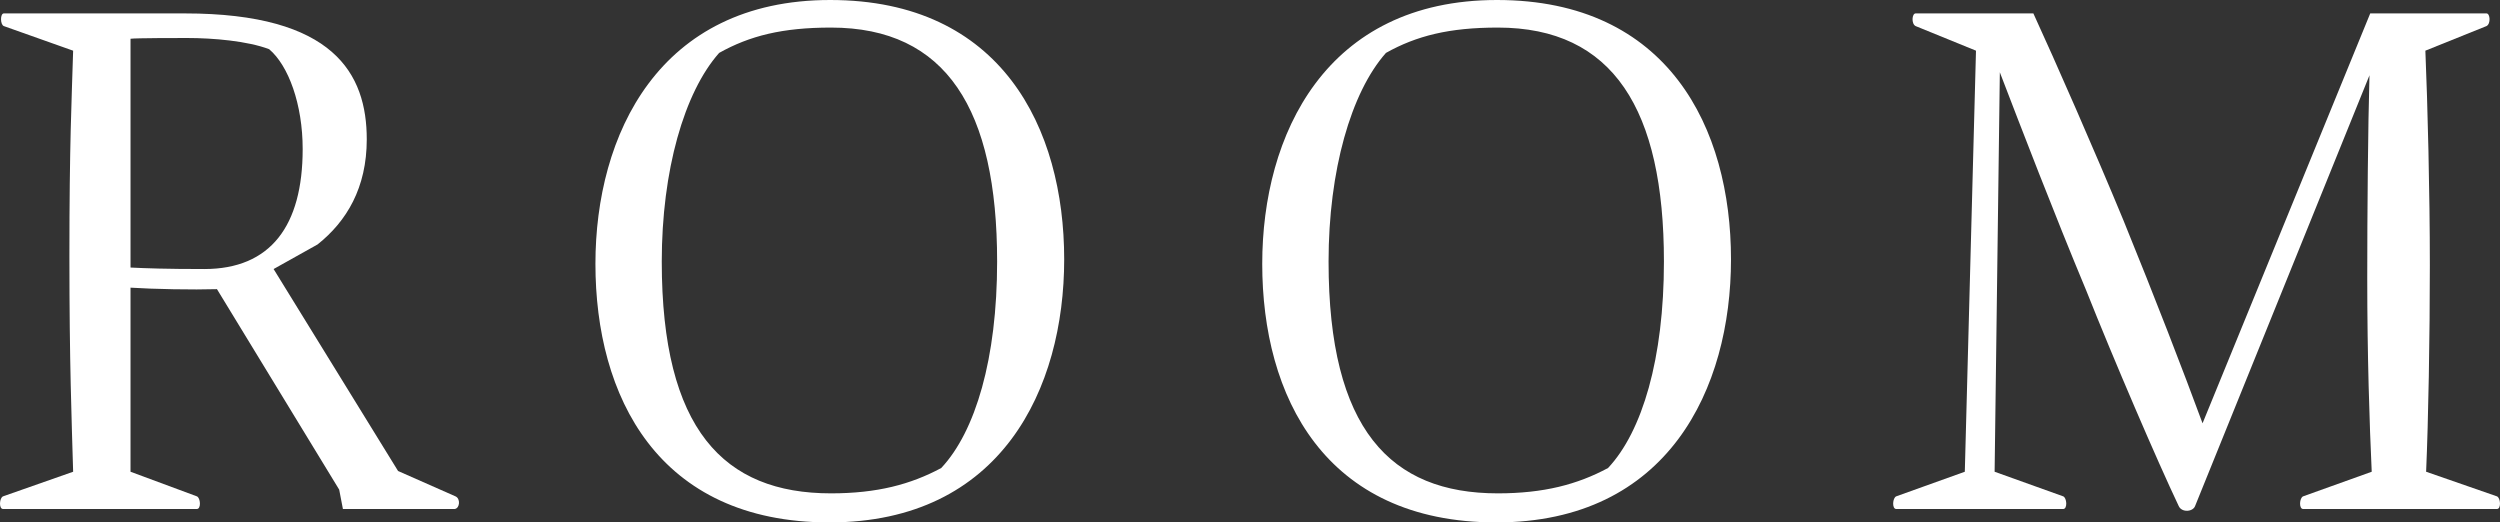
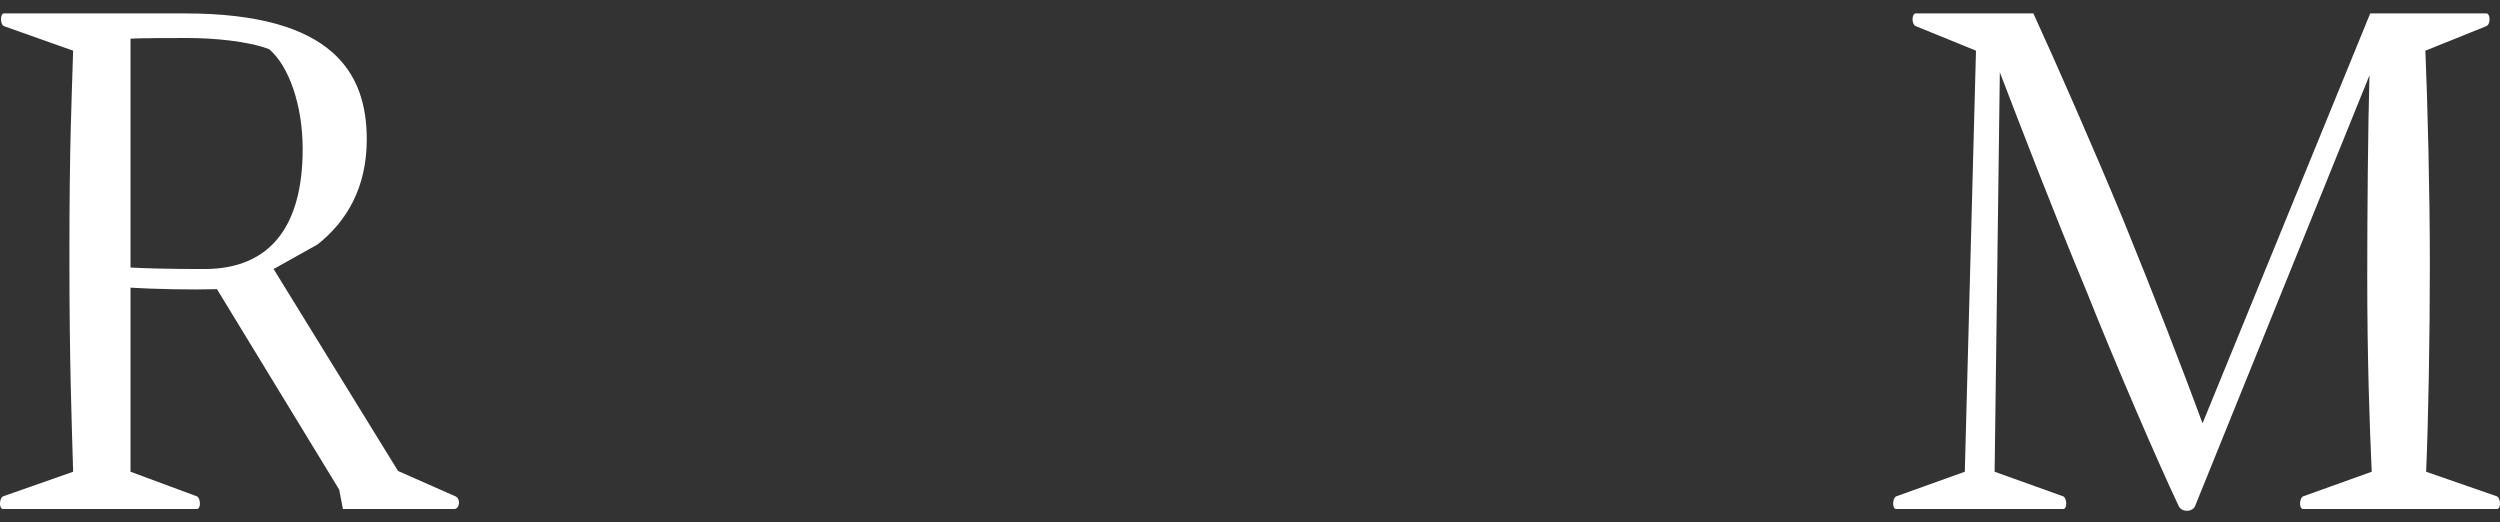
<svg xmlns="http://www.w3.org/2000/svg" version="1.1" viewBox="0 0 503.165 105.145">
  <rect x="0" y="0" width="503.165" height="105.145" fill="#333333" stroke="none" />
  <defs>
    <style>
      .cls-1 {
        fill: #fff;
      }
    </style>
  </defs>
  <g>
    <g id="_レイヤー_1" data-name="レイヤー_1">
      <g>
        <path class="cls-1" d="M.62,99.896l14.1-4.95c-.3-10.8-.75-21.599-.75-43.348,0-22.949.45-31.048.75-41.398L.77,5.25C.02,4.95.02,2.7.77,2.7h36.448c29.999,0,36.599,12.15,36.599,25.349,0,9.75-4.05,16.5-9.899,21.149l-8.85,4.95,25.049,40.647,11.55,5.101c1.05.449.899,2.399-.15,2.55h-22.499l-.75-3.9-24.599-40.348c-4.8.15-12.75,0-17.399-.3v37.048l13.35,4.95c.75.3.899,2.55,0,2.55H.62c-.899,0-.75-2.25,0-2.55ZM54.168,9.899c-4.35-1.65-11.249-2.25-16.499-2.25-1.65,0-10.35,0-11.399.15v46.048c3,.15,7.199.3,14.85.3,13.35,0,19.799-8.7,19.799-24.149,0-9-2.85-16.799-6.75-20.099Z" />
-         <path class="cls-1" d="M119.84,53.098c0-25.949,12.749-53.098,47.248-53.098s47.098,25.799,47.098,52.198c0,25.949-12.599,52.947-47.248,52.947s-47.098-25.499-47.098-52.047ZM133.19,52.648c0,33.748,12.449,46.647,34.049,46.647,9.299,0,16.049-1.8,22.198-5.1,6.9-7.35,11.25-22.049,11.25-41.548,0-30.599-10.199-47.098-33.448-47.098-9.75,0-16.35,1.65-22.5,5.1-7.049,7.95-11.549,23.699-11.549,41.999Z" />
-         <path class="cls-1" d="M254.046,53.098c0-25.949,12.749-53.098,47.248-53.098s47.097,25.799,47.097,52.198c0,25.949-12.599,52.947-47.248,52.947s-47.098-25.499-47.098-52.047ZM267.395,52.648c0,33.748,12.449,46.647,34.049,46.647,9.298,0,16.048-1.8,22.198-5.1,6.9-7.35,11.25-22.049,11.25-41.548,0-30.599-10.199-47.098-33.448-47.098-9.75,0-16.35,1.65-22.5,5.1-7.049,7.95-11.549,23.699-11.549,41.999Z" />
        <path class="cls-1" d="M441.798,101.845c-.45,1.2-2.7,1.351-3.3,0-4.351-9.149-13.05-29.398-18.6-43.348-6.449-15.449-13.199-32.999-17.399-43.948l-1.05,80.396,13.8,4.95c.75.3.899,2.55,0,2.55h-33.599c-.9,0-.75-2.25,0-2.55l13.799-4.95,2.25-84.746-12.149-4.95c-.899-.45-.75-2.55,0-2.55h23.699c4.35,9.45,12.449,27.899,18.149,41.698,6.3,15.45,12.149,30.599,15.899,40.798L477.046,2.7h23.399c.75,0,.899,2.1,0,2.55l-12.3,4.95c.45,10.799.9,28.349.9,43.198,0,14.549-.3,31.198-.75,41.548l14.249,4.95c.75.3.9,2.55,0,2.55h-38.998c-.9,0-.75-2.25,0-2.55l13.799-4.95c-.449-9.75-.899-23.249-.899-38.998,0-12.899.149-30.749.45-40.798l-35.099,86.696Z" />
      </g>
    </g>
  </g>
</svg>